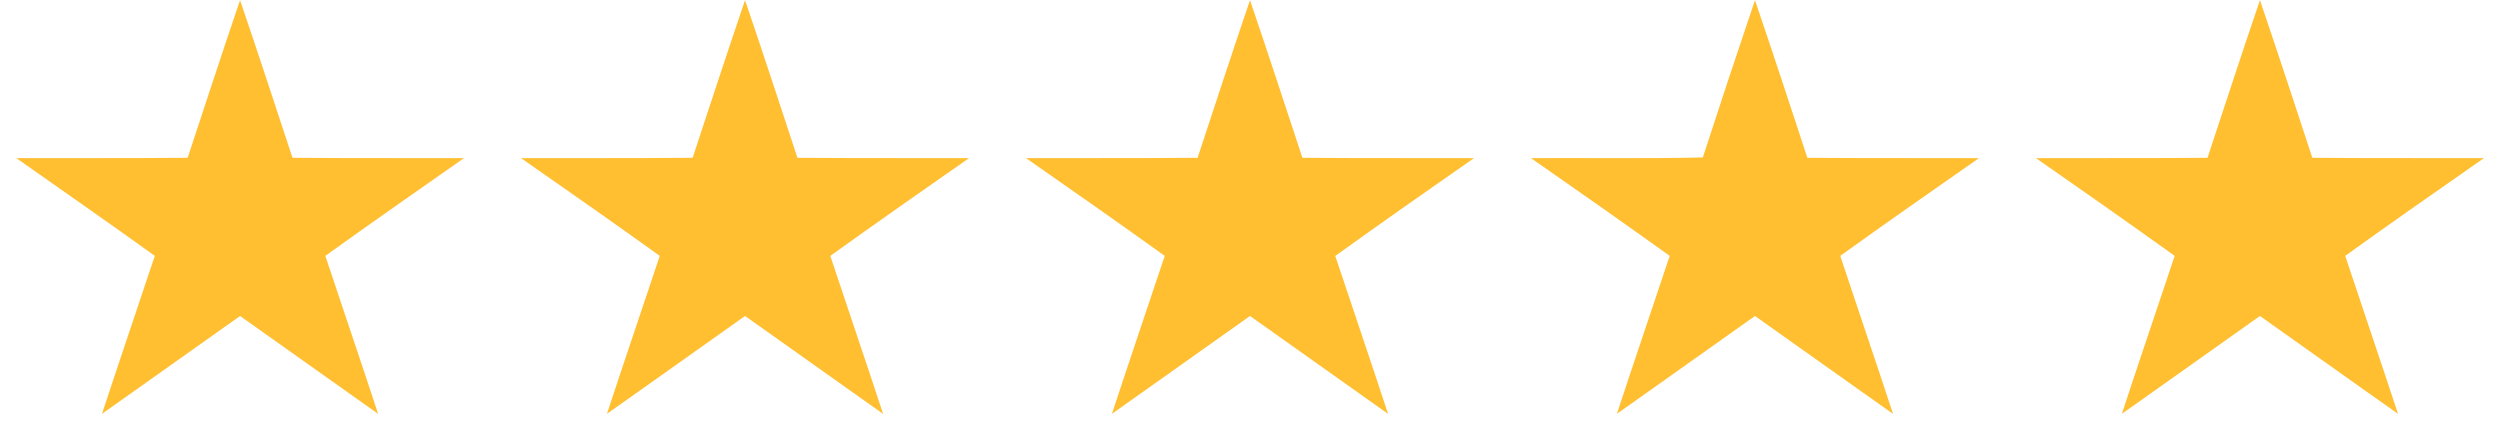
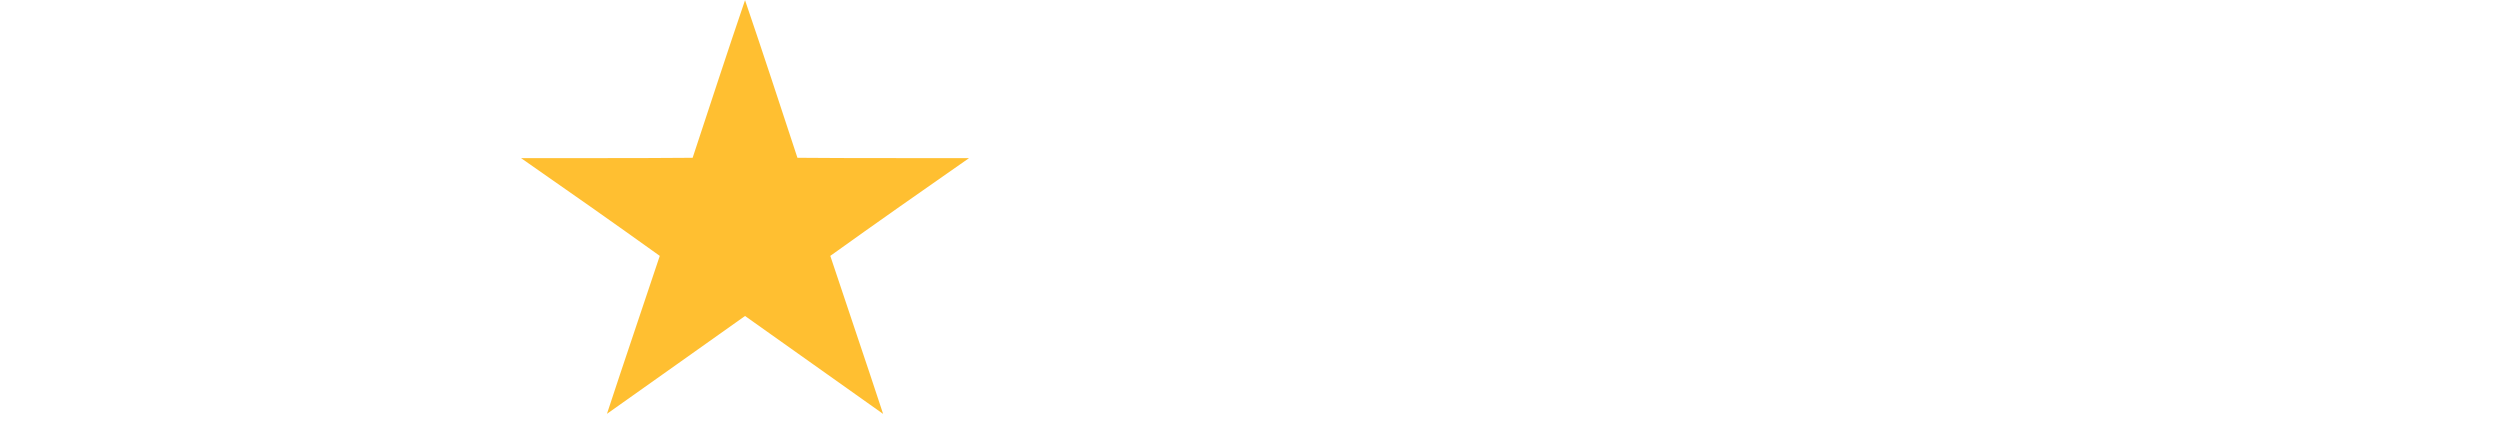
<svg xmlns="http://www.w3.org/2000/svg" xmlns:ns1="http://www.serif.com/" width="100%" height="100%" viewBox="0 0 302 52" version="1.1" xml:space="preserve" style="fill-rule:evenodd;clip-rule:evenodd;stroke-linejoin:round;stroke-miterlimit:1.414;">
  <g id="_-e3b61cff" ns1:id="#e3b61cff">
-     <path d="M22.67,19.06c2.1,-6.35 4.17,-12.71 6.33,-19.04c2.16,6.33 4.24,12.69 6.33,19.04c6.91,0.06 13.81,0.03 20.72,0.04c-5.6,3.92 -11.2,7.82 -16.75,11.81c2.11,6.37 4.29,12.71 6.38,19.09c-5.57,-3.93 -11.11,-7.9 -16.68,-11.83c-5.57,3.93 -11.11,7.9 -16.68,11.82c2.09,-6.37 4.26,-12.71 6.38,-19.08c-5.54,-3.99 -11.15,-7.88 -16.73,-11.81c6.9,-0.01 13.8,0.02 20.7,-0.04Z" style="fill:#ffbf31;fill-rule:nonzero;" />
    <path d="M90,0.02c2.16,6.33 4.24,12.69 6.33,19.04c6.91,0.06 13.82,0.03 20.73,0.04c-5.61,3.91 -11.21,7.83 -16.76,11.81c2.11,6.37 4.29,12.71 6.38,19.09c-5.57,-3.93 -11.11,-7.9 -16.68,-11.83c-5.57,3.93 -11.11,7.9 -16.68,11.82c2.09,-6.37 4.26,-12.71 6.38,-19.08c-5.55,-3.98 -11.15,-7.91 -16.76,-11.81c6.91,-0.01 13.82,0.02 20.73,-0.04c2.1,-6.35 4.17,-12.71 6.33,-19.04Z" style="fill:#ffbf31;fill-rule:nonzero;" />
-     <path d="M144.67,19.06c2.1,-6.35 4.17,-12.71 6.33,-19.04c2.16,6.33 4.23,12.69 6.33,19.04c6.91,0.06 13.82,0.03 20.73,0.04c-5.61,3.91 -11.21,7.82 -16.76,11.82c2.12,6.36 4.29,12.7 6.38,19.08c-5.57,-3.93 -11.11,-7.9 -16.68,-11.83c-5.57,3.93 -11.11,7.9 -16.68,11.82c2.09,-6.37 4.26,-12.71 6.38,-19.08c-5.55,-3.98 -11.15,-7.91 -16.76,-11.81c6.91,-0.01 13.82,0.02 20.73,-0.04Z" style="fill:#ffbf31;fill-rule:nonzero;" />
-     <path d="M205.7,19.02c2.06,-6.34 4.16,-12.68 6.3,-19c2.16,6.33 4.24,12.69 6.33,19.04c6.91,0.06 13.82,0.03 20.73,0.04c-5.61,3.91 -11.21,7.82 -16.76,11.81c2.11,6.37 4.29,12.71 6.38,19.09c-5.58,-3.93 -11.11,-7.9 -16.68,-11.83c-5.57,3.93 -11.11,7.9 -16.68,11.82c2.09,-6.37 4.26,-12.71 6.38,-19.08c-5.55,-3.98 -11.15,-7.91 -16.76,-11.81c6.92,-0.03 13.84,0.07 20.76,-0.08Z" style="fill:#ffbf31;fill-rule:nonzero;" />
-     <path d="M266.67,19.06c2.1,-6.35 4.17,-12.71 6.33,-19.04c2.16,6.33 4.24,12.69 6.33,19.04c6.91,0.06 13.82,0.03 20.73,0.04c-5.61,3.91 -11.21,7.82 -16.76,11.81c2.11,6.37 4.29,12.71 6.38,19.08c-5.58,-3.92 -11.11,-7.89 -16.68,-11.82c-5.57,3.93 -11.11,7.9 -16.68,11.82c2.09,-6.37 4.26,-12.71 6.38,-19.08c-5.55,-3.98 -11.15,-7.91 -16.76,-11.81c6.91,-0.01 13.82,0.02 20.73,-0.04Z" style="fill:#ffbf31;fill-rule:nonzero;" />
  </g>
</svg>